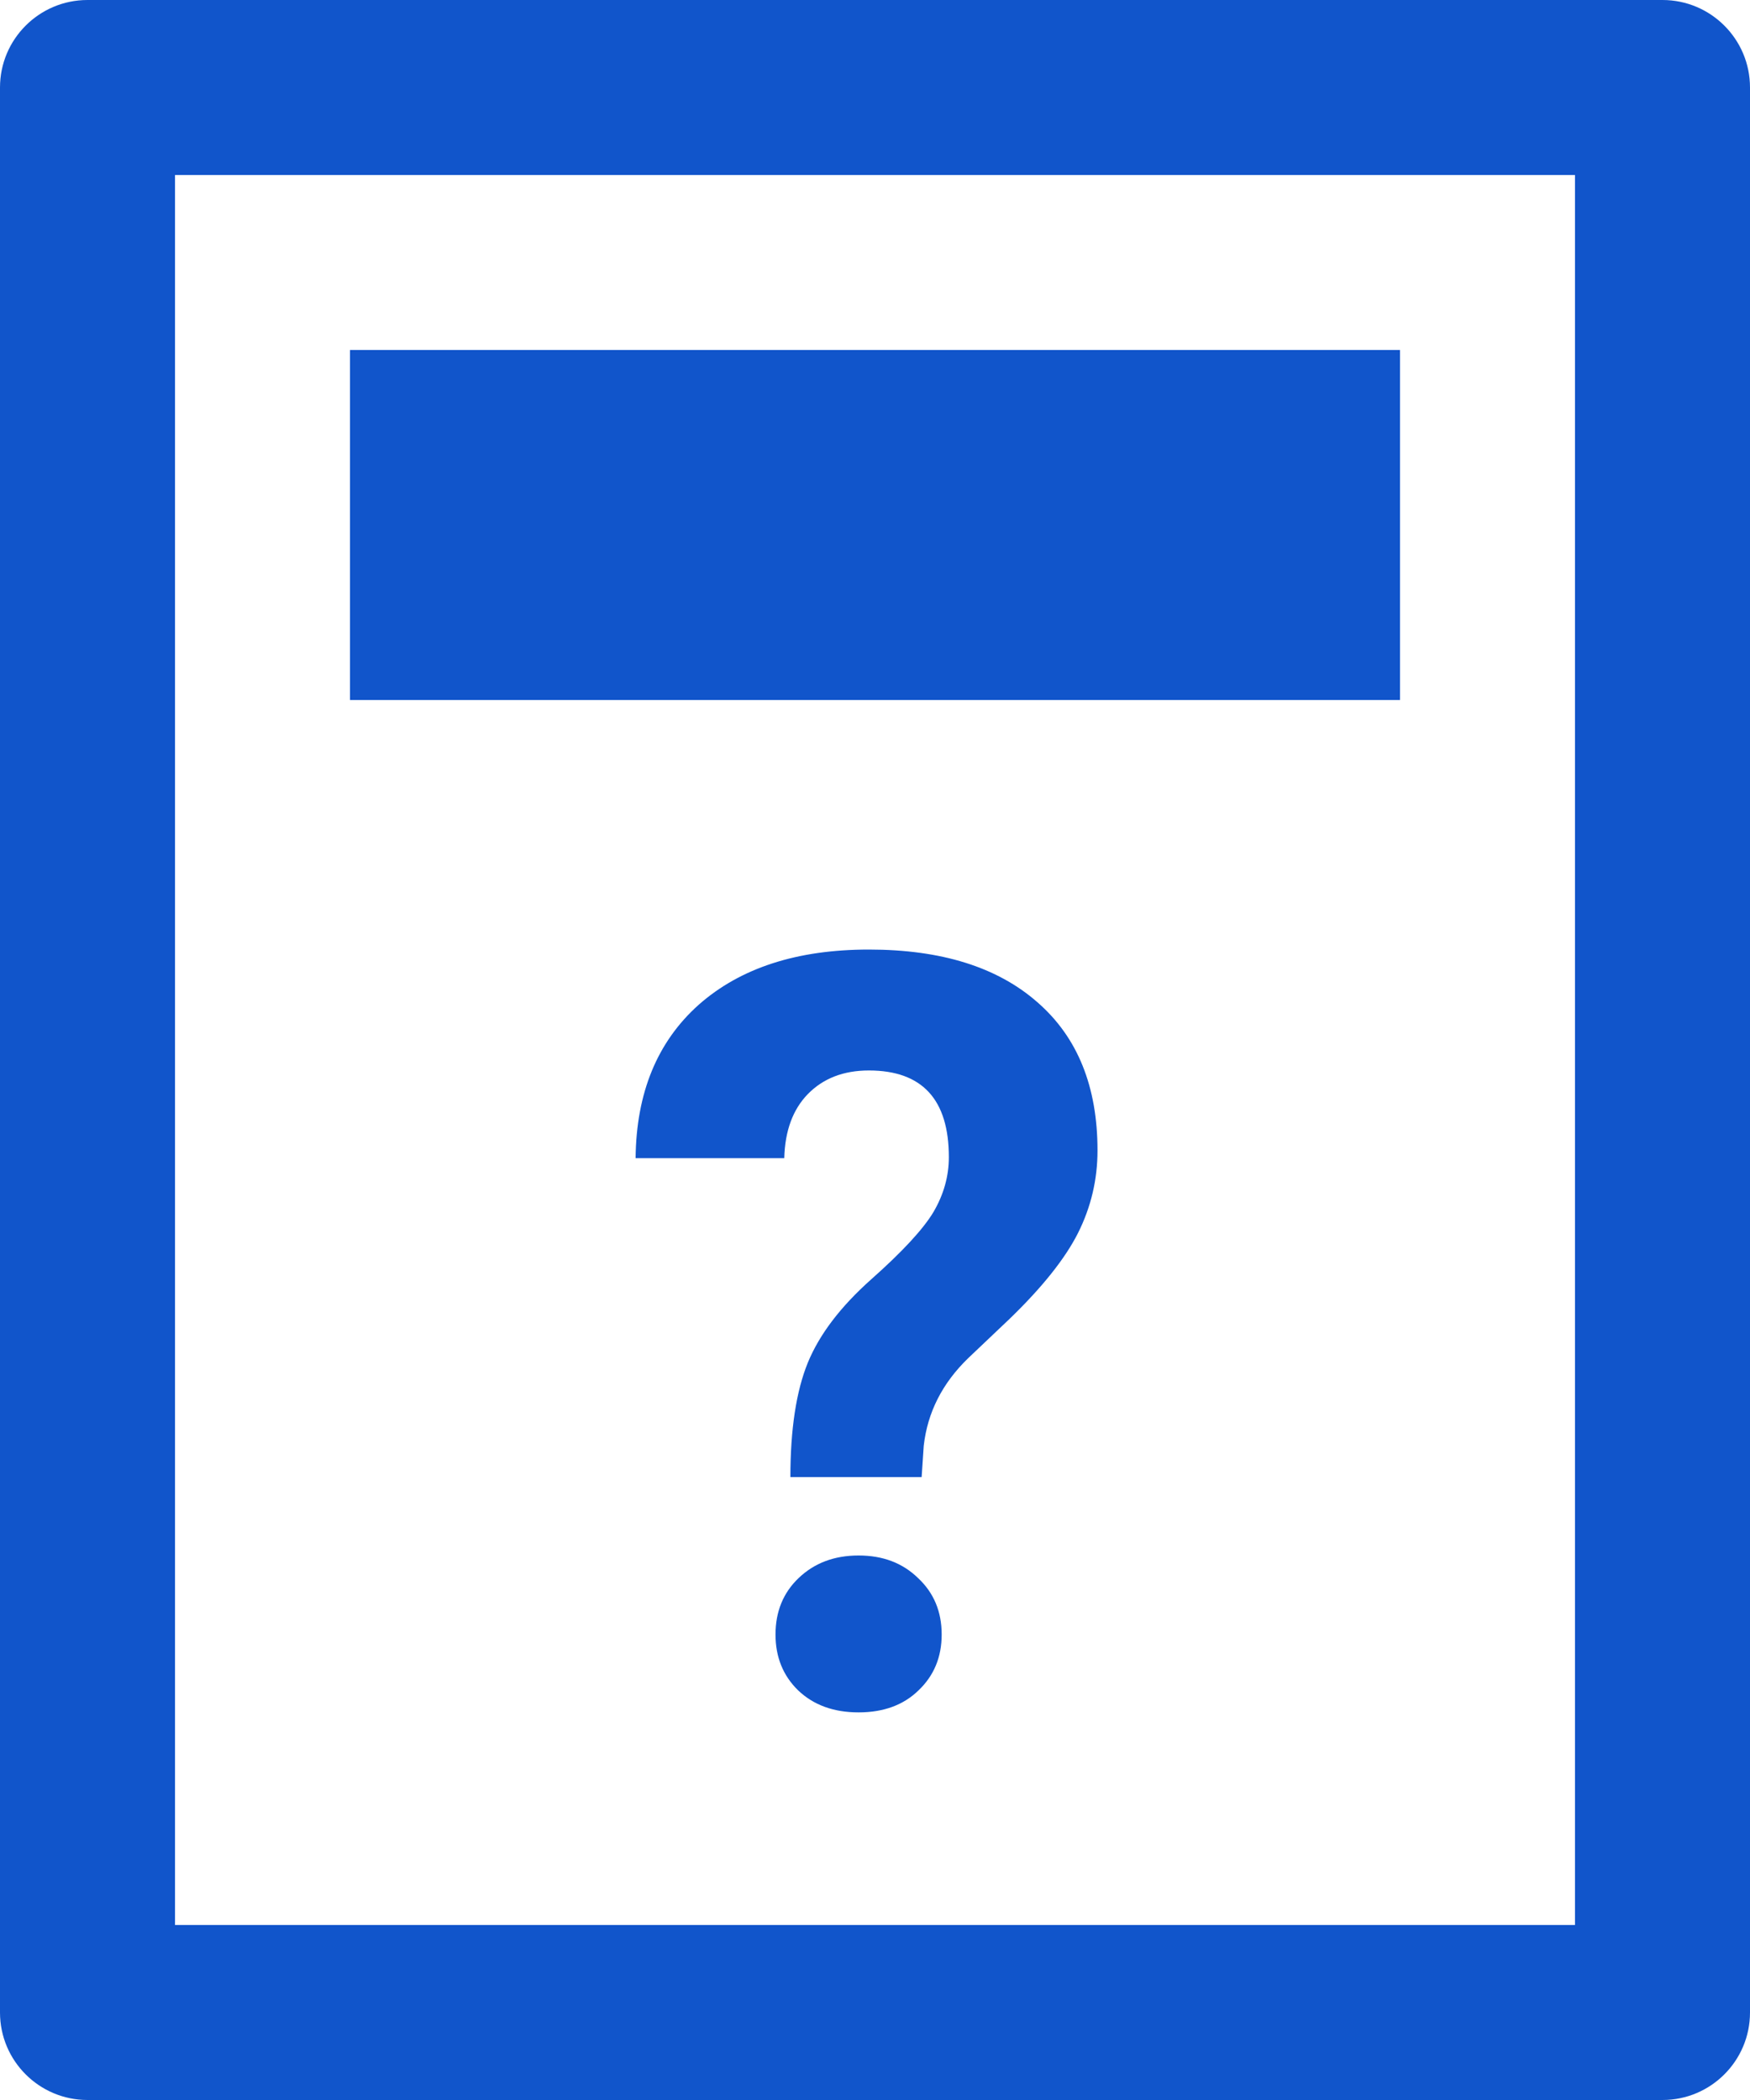
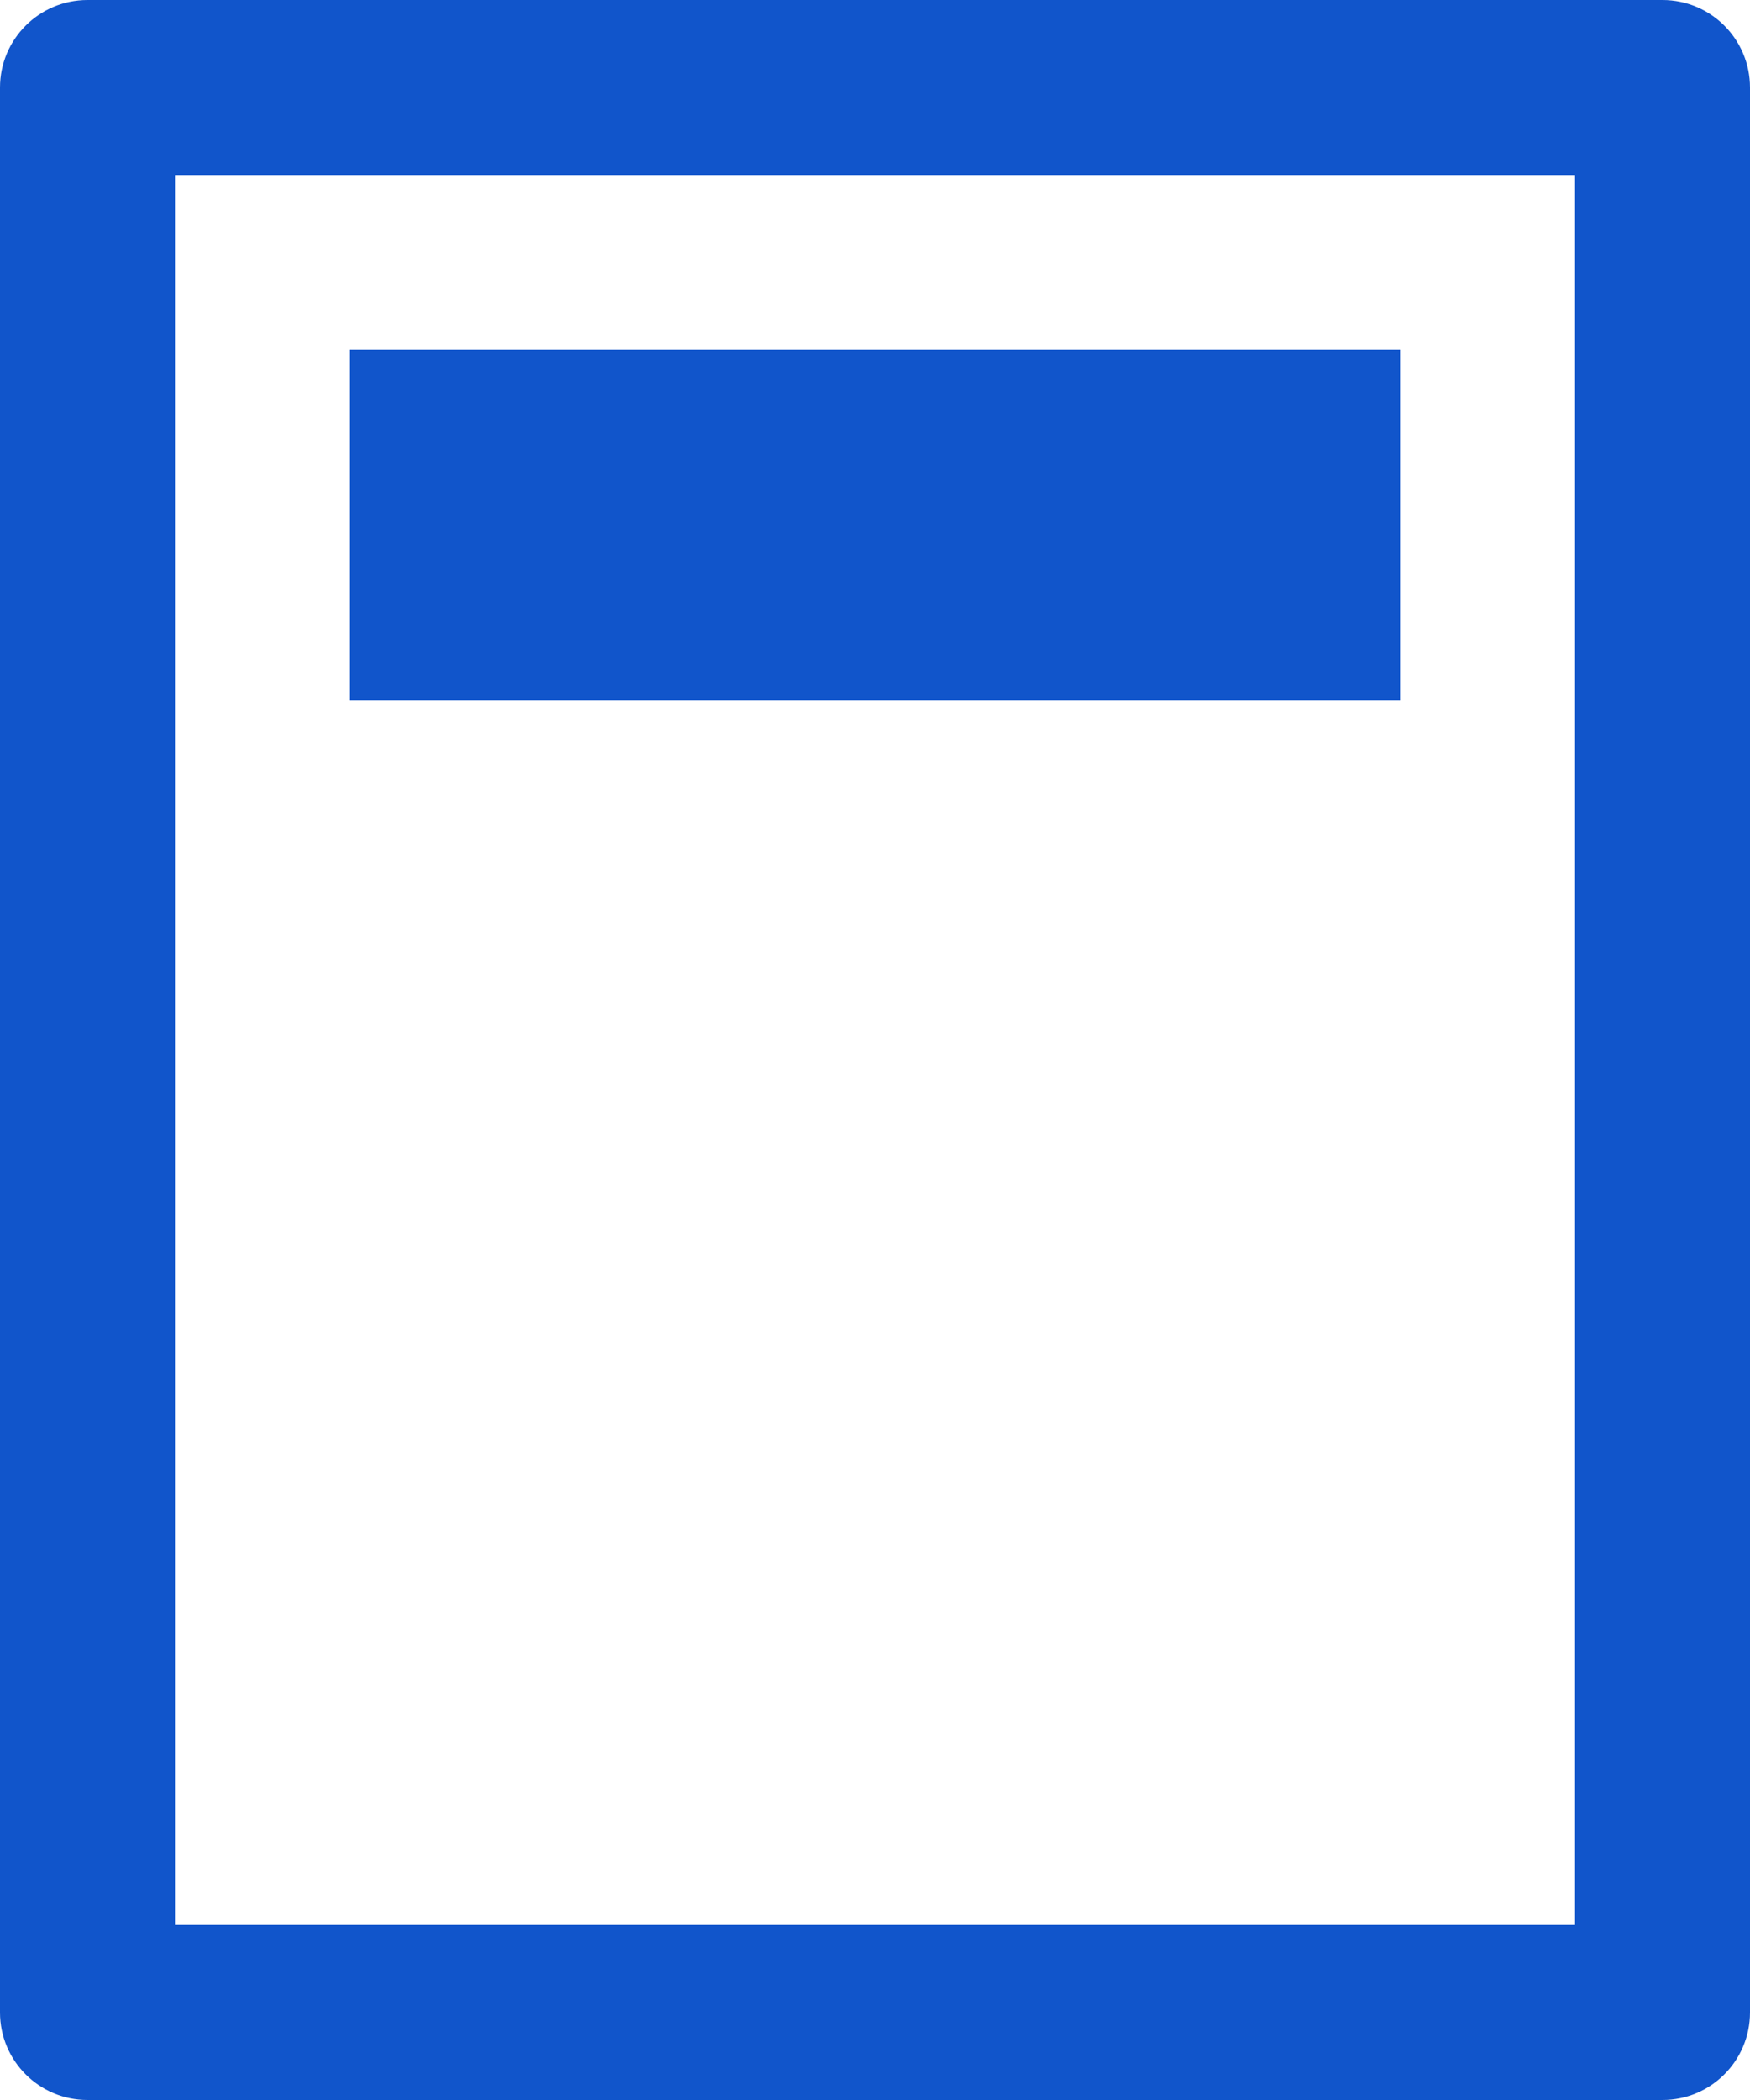
<svg xmlns="http://www.w3.org/2000/svg" width="20" height="24" viewBox="0 0 20 24" fill="none">
  <path fill-rule="evenodd" clip-rule="evenodd" d="M19 0C19.552 0 20 0.448 20 1V23C20 23.552 19.552 24 19 24H1C0.448 24 0 23.552 0 23V12V1C0 0.448 0.448 0 1 0H19ZM18 2H2V12V22H18V2Z" fill="#1155cb" />
-   <path d="M9.033 16.881C9.033 16.334 9.1 15.898 9.232 15.574C9.365 15.25 9.607 14.932 9.959 14.619C10.315 14.303 10.551 14.047 10.668 13.852C10.785 13.652 10.844 13.443 10.844 13.225C10.844 12.565 10.539 12.234 9.93 12.234C9.641 12.234 9.408 12.324 9.232 12.504C9.061 12.68 8.971 12.924 8.963 13.236H7.264C7.271 12.49 7.512 11.906 7.984 11.484C8.461 11.062 9.109 10.852 9.93 10.852C10.758 10.852 11.4 11.053 11.857 11.455C12.315 11.854 12.543 12.418 12.543 13.148C12.543 13.48 12.469 13.795 12.32 14.092C12.172 14.385 11.912 14.711 11.541 15.07L11.066 15.521C10.77 15.807 10.6 16.141 10.557 16.523L10.533 16.881H9.033ZM8.863 18.68C8.863 18.418 8.951 18.203 9.127 18.035C9.307 17.863 9.535 17.777 9.812 17.777C10.09 17.777 10.316 17.863 10.492 18.035C10.672 18.203 10.762 18.418 10.762 18.68C10.762 18.938 10.674 19.15 10.498 19.318C10.326 19.486 10.098 19.57 9.812 19.57C9.527 19.57 9.297 19.486 9.121 19.318C8.949 19.15 8.863 18.938 8.863 18.68Z" fill="#1155cb" />
  <path d="M16 4H4V8H16V4Z" fill="#1155cb" />
</svg>